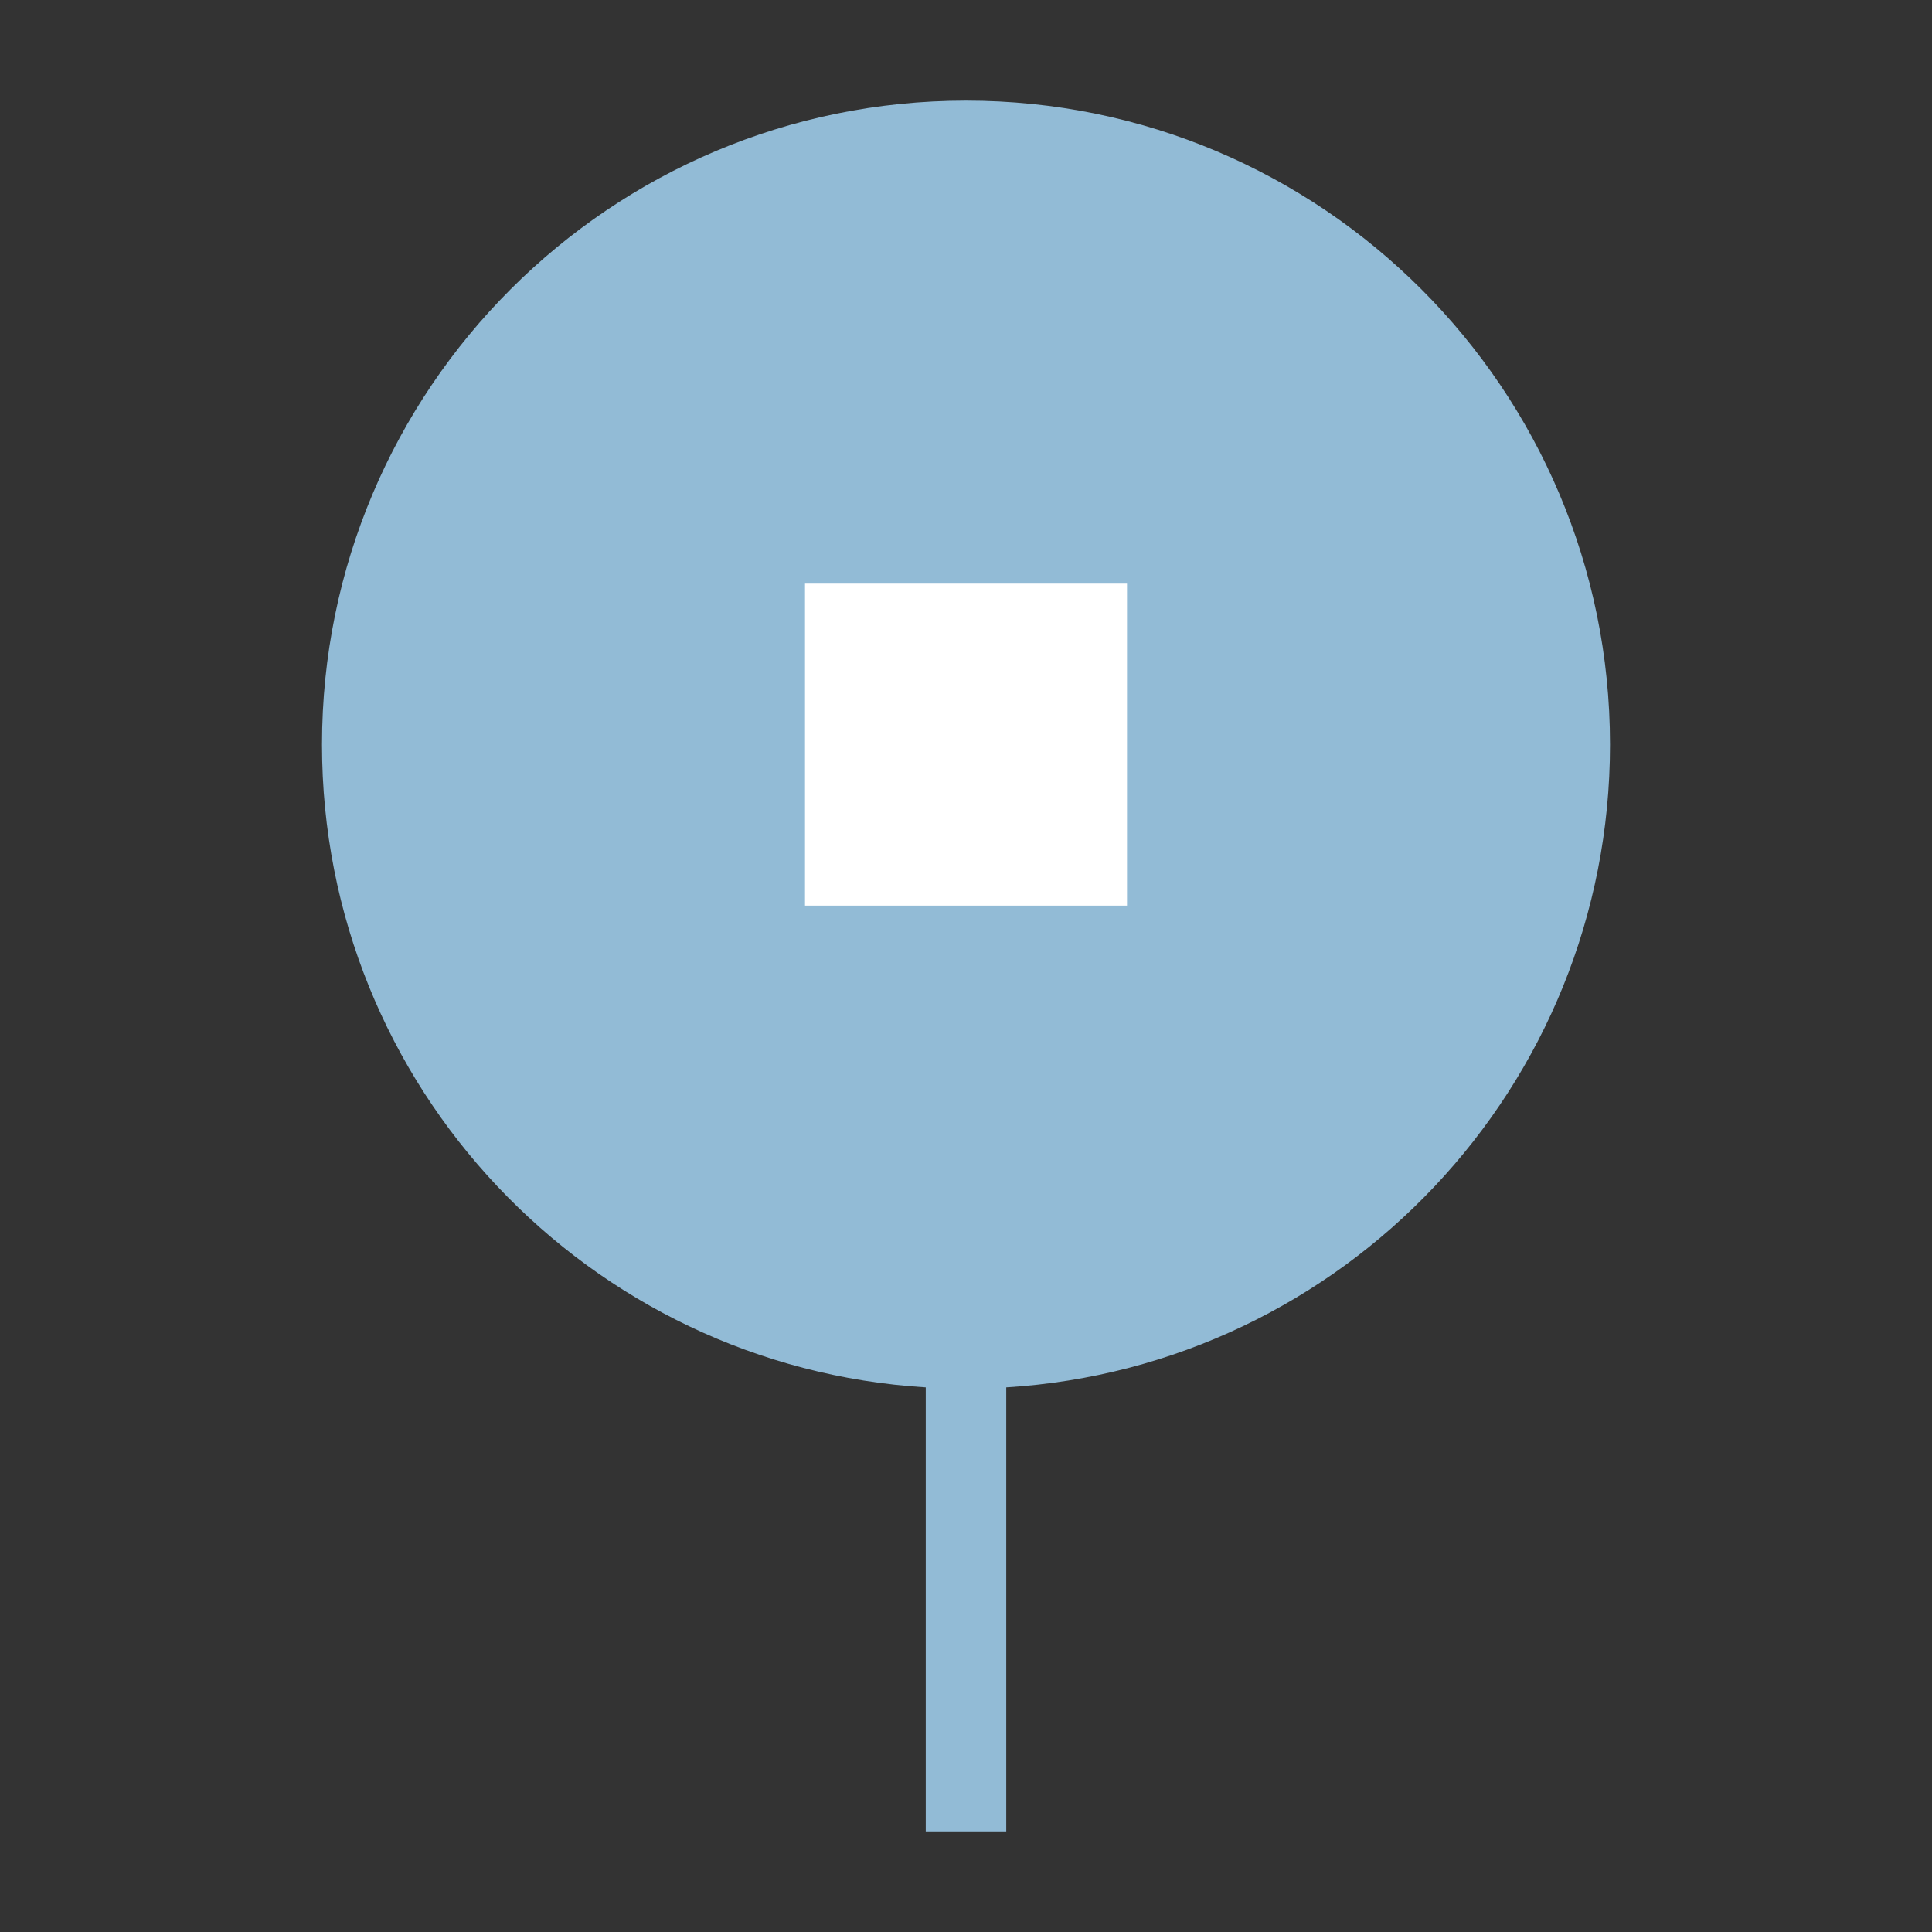
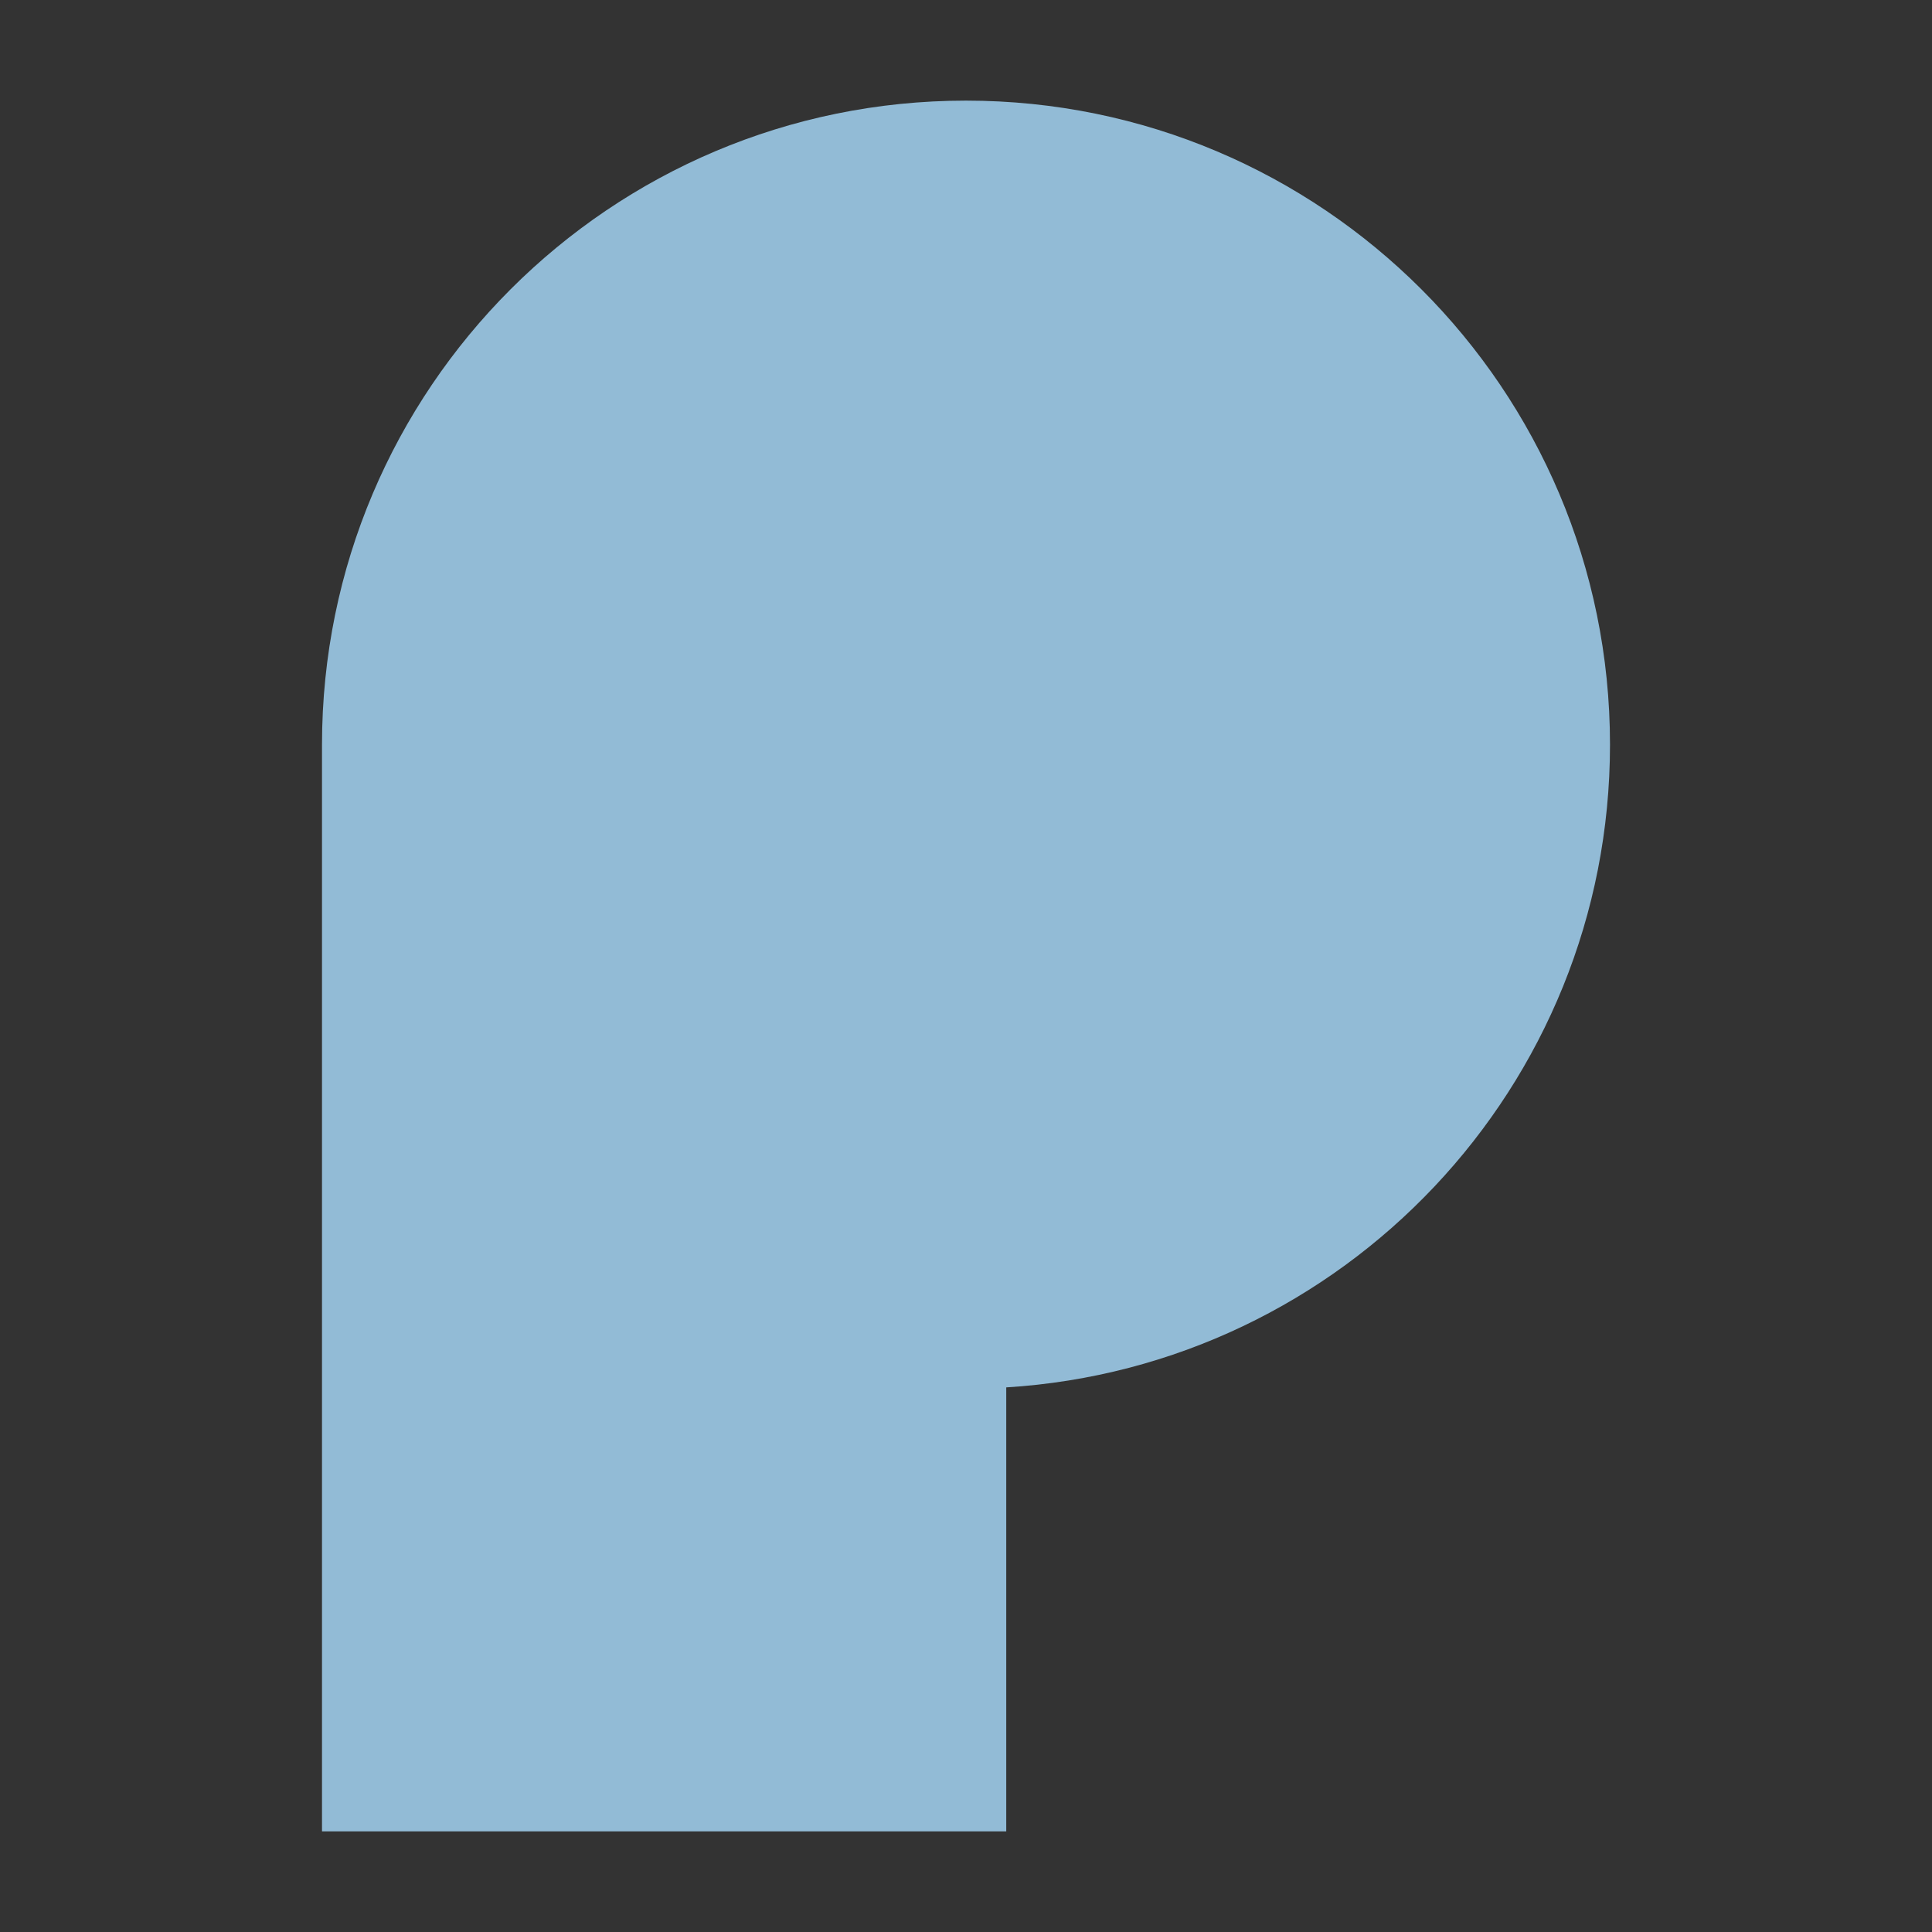
<svg xmlns="http://www.w3.org/2000/svg" width="36" height="36" viewBox="0 0 36 36" fill="none">
  <rect x="0" y="0" width="36" height="36" fill="#333333" stroke="none" />
-   <path fill-rule="evenodd" clip-rule="evenodd" d="M18.75 25.852C25.028 25.465 30 20.25 30 13.875C30 7.248 24.627 1.875 18 1.875C11.373 1.875 6 7.248 6 13.875C6 20.25 10.972 25.465 17.25 25.852V34.125H18.75V25.852Z" fill="#92BBD6" />
-   <rect x="15" y="10.875" width="6" height="6" fill="white" />
+   <path fill-rule="evenodd" clip-rule="evenodd" d="M18.75 25.852C25.028 25.465 30 20.25 30 13.875C30 7.248 24.627 1.875 18 1.875C11.373 1.875 6 7.248 6 13.875V34.125H18.75V25.852Z" fill="#92BBD6" />
</svg>